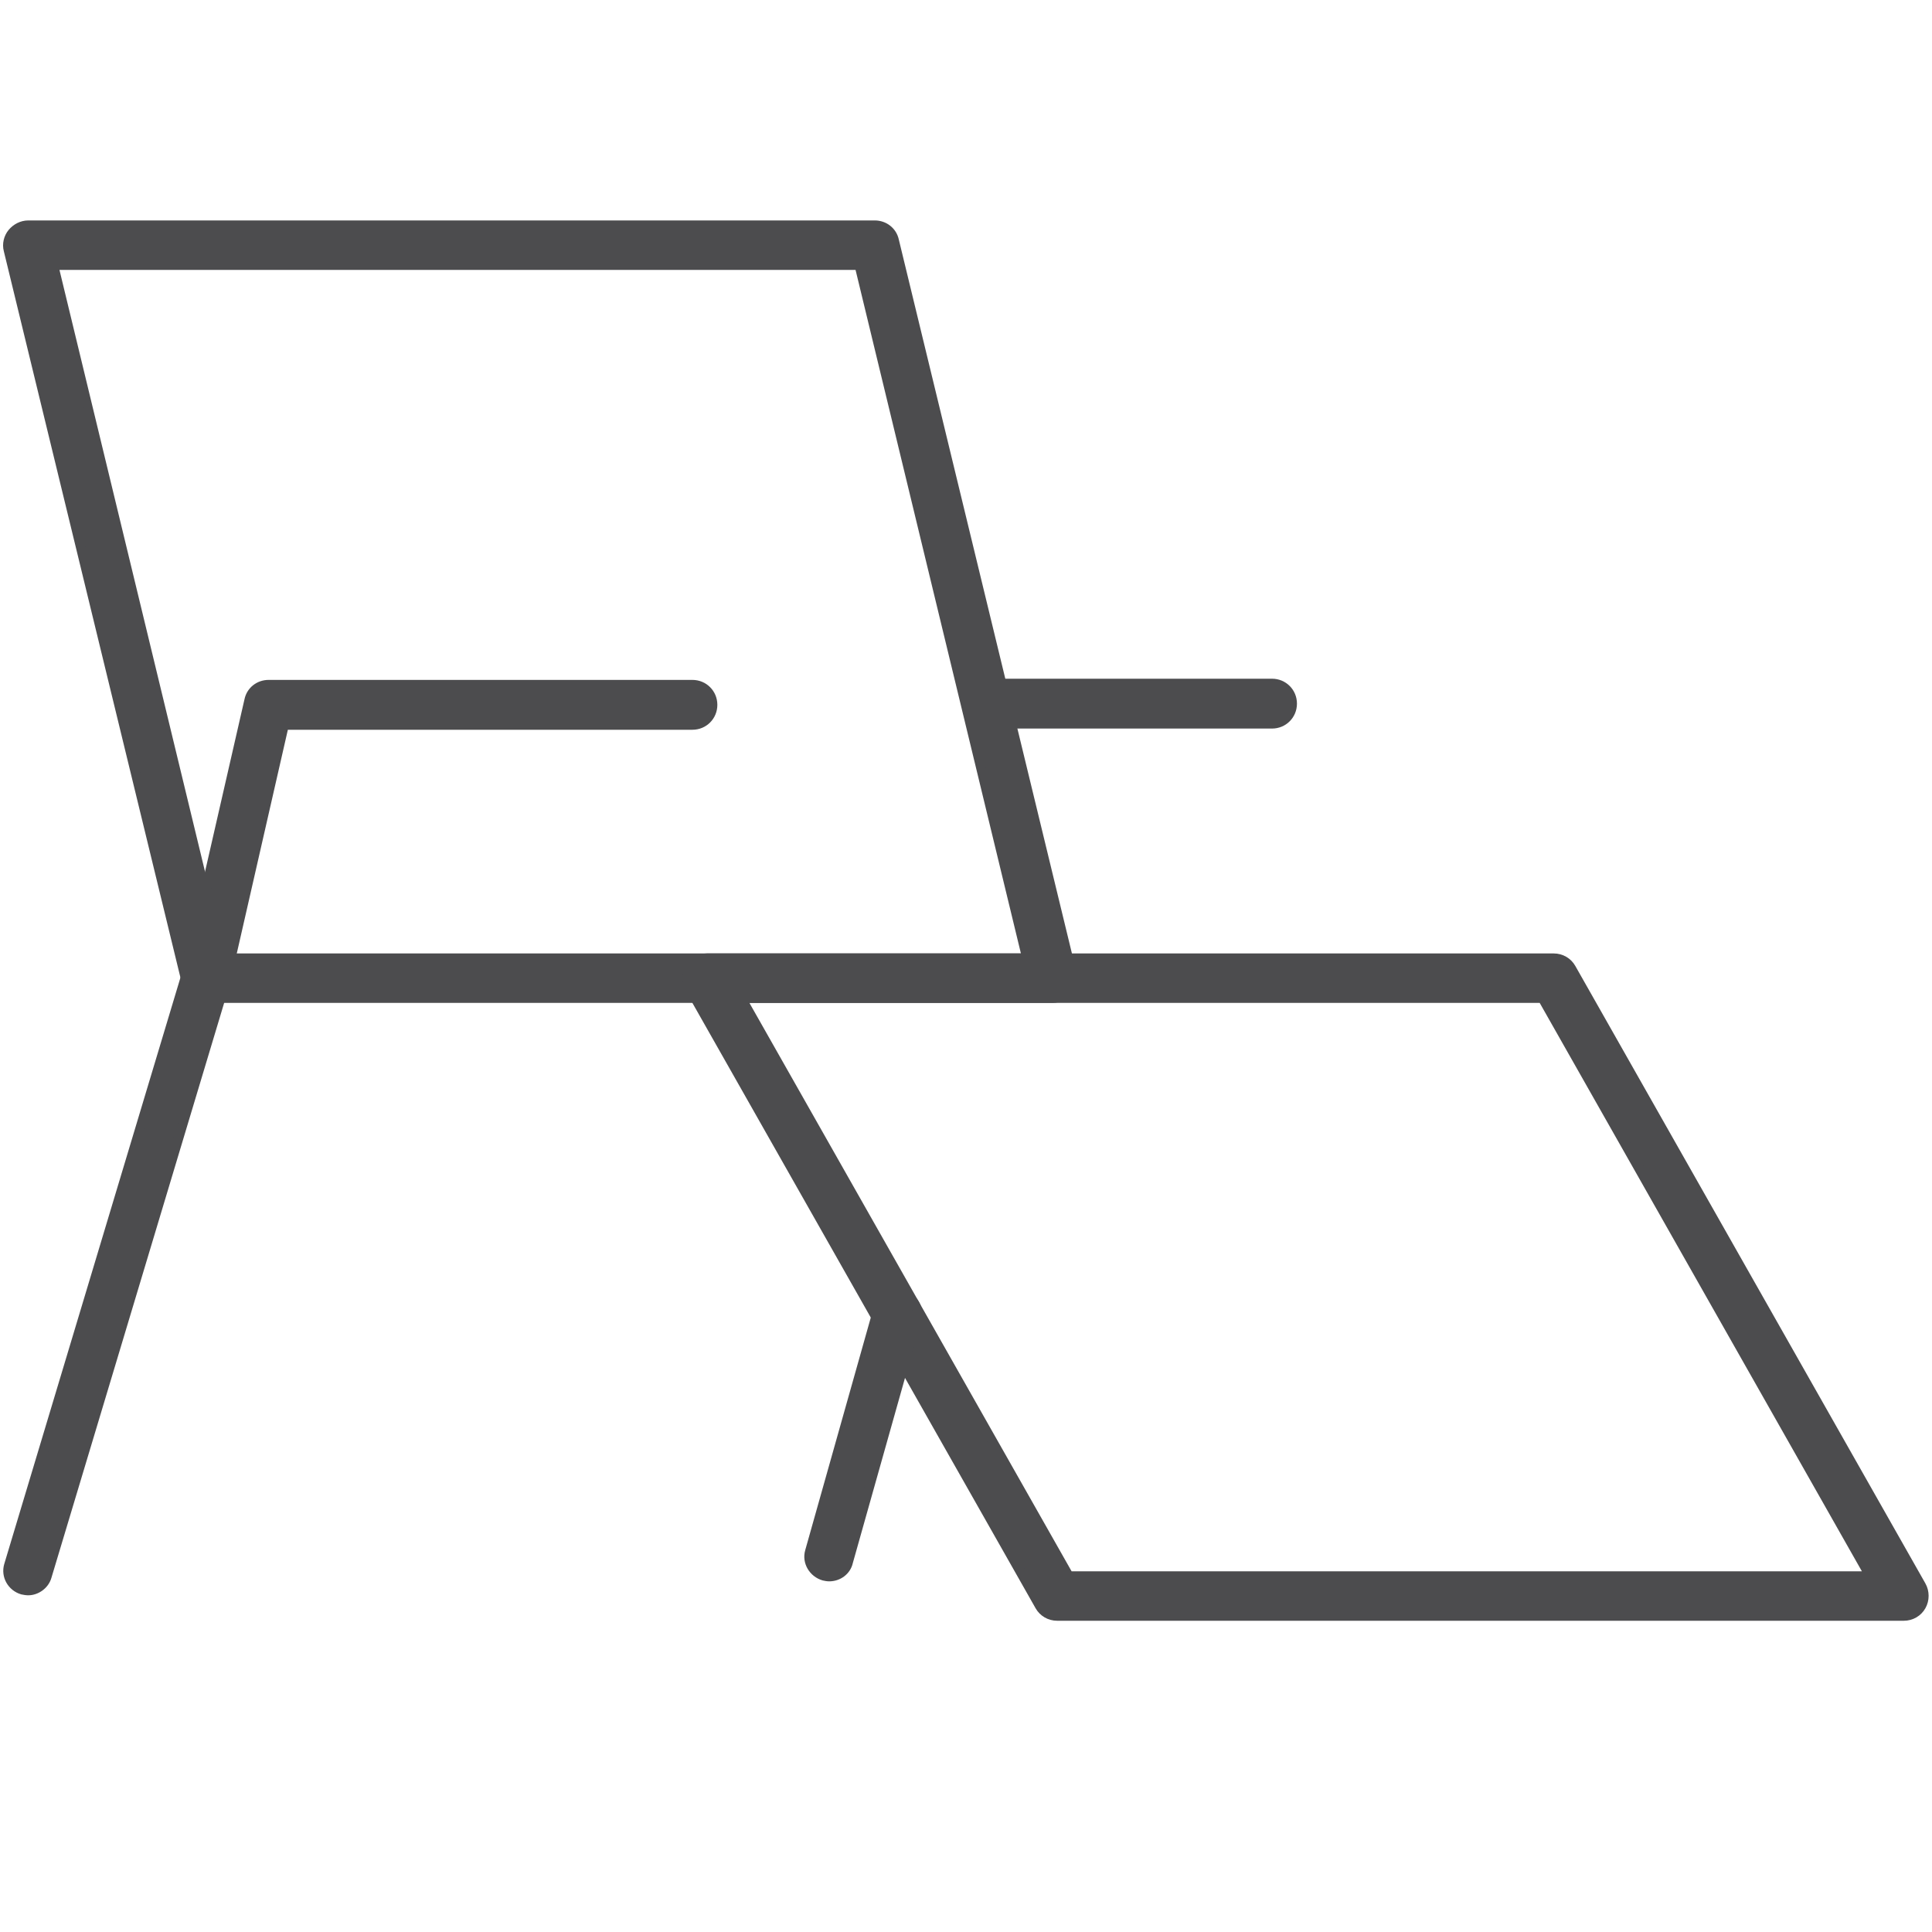
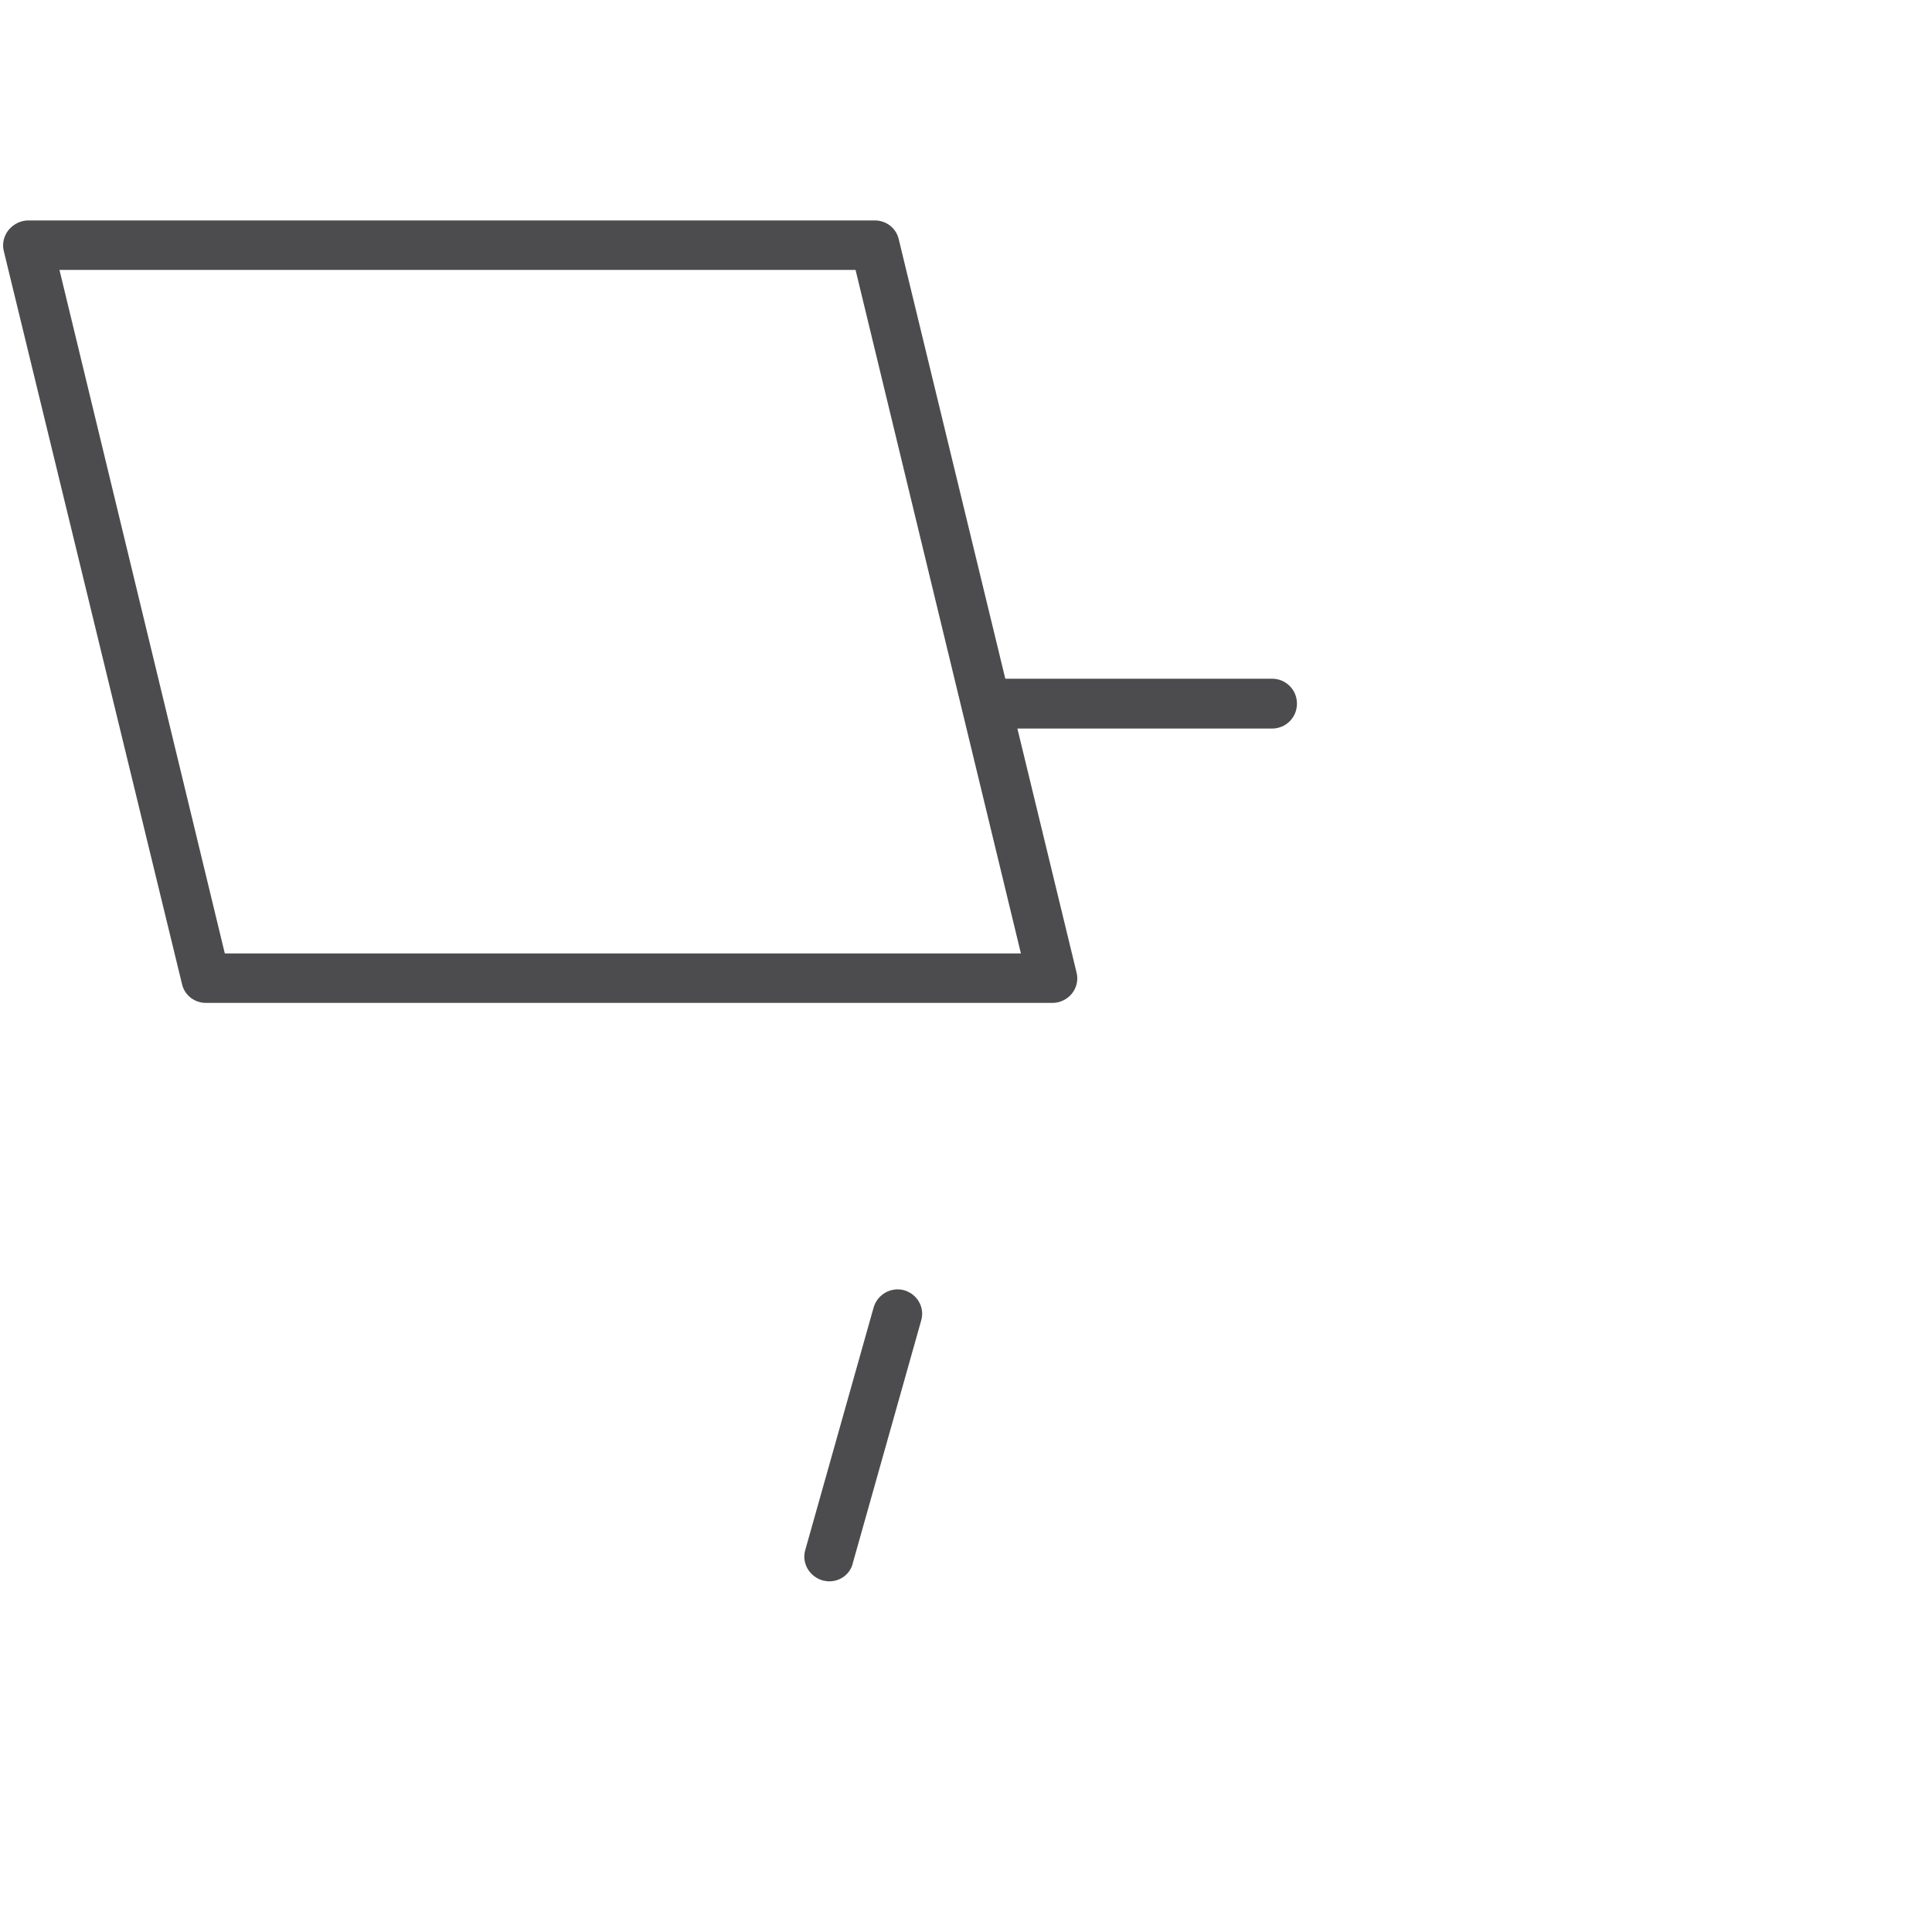
<svg xmlns="http://www.w3.org/2000/svg" version="1.1" id="Lager_1" x="0px" y="0px" viewBox="0 0 50 50" style="enable-background:new 0 0 50 50;" xml:space="preserve">
  <style type="text/css">
	.st0{fill-rule:evenodd;clip-rule:evenodd;fill:#4C4C4E;stroke:#4C4C4E;stroke-width:0.25;stroke-miterlimit:10;}
	.st1{fill-rule:evenodd;clip-rule:evenodd;fill:#4C4C4E;}
	.st2{filter:url(#Adobe_OpacityMaskFilter);}
	.st3{fill-rule:evenodd;clip-rule:evenodd;fill:#FFFFFF;}
	.st4{mask:url(#mask-2_00000012445664849887219290000006368447111169440159_);fill-rule:evenodd;clip-rule:evenodd;fill:#4C4C4E;}
</style>
  <g id="Symbols">
    <g id="icon-product-utemobel" transform="translate(1, -1)">
      <g id="Group-13" transform="translate(-1, 1)">
        <g id="Group-3" transform="translate(0, 0.22)">
          <g id="Clip-2">
				</g>
          <path id="Fill-1" class="st0" d="M5.72,24.58h20.86L22.24,6.64H1.38L5.72,24.58z M27.24,25.61H5.33c-0.24,0-0.45-0.16-0.5-0.4      L0.22,6.25c-0.04-0.15,0-0.32,0.1-0.44c0.1-0.12,0.25-0.2,0.41-0.2h21.91c0.24,0,0.45,0.16,0.5,0.4l4.6,18.97      c0.04,0.15,0,0.32-0.1,0.44C27.55,25.53,27.4,25.61,27.24,25.61L27.24,25.61z" />
        </g>
-         <path id="Fill-4" class="st0" d="M27.66,40.79H48.4l-8.48-14.96H19.18L27.66,40.79z M49.27,41.82H27.36     c-0.19,0-0.36-0.1-0.45-0.26l-9.06-15.98c-0.09-0.16-0.09-0.36,0-0.52c0.09-0.16,0.26-0.26,0.45-0.26h21.91     c0.19,0,0.36,0.1,0.45,0.26l9.06,15.98c0.09,0.16,0.09,0.36,0,0.52C49.63,41.72,49.46,41.82,49.27,41.82L49.27,41.82z" />
        <g id="Group-8" transform="translate(0, 11.511)">
          <g id="Clip-7">
				</g>
-           <path id="Fill-6" class="st0" d="M0.73,29.65c-0.05,0-0.1-0.01-0.15-0.02C0.31,29.55,0.15,29.27,0.23,29l4.6-15.31l1.62-7.08      c0.05-0.24,0.26-0.4,0.5-0.4h10.97c0.29,0,0.52,0.23,0.52,0.52c0,0.29-0.23,0.52-0.52,0.52H7.35l-1.53,6.7      c0,0.01-0.01,0.02-0.01,0.03l-4.6,15.31C1.15,29.5,0.94,29.65,0.73,29.65" />
        </g>
        <path id="Fill-9" class="st0" d="M32.92,18.73h-7.38c-0.29,0-0.52-0.23-0.52-0.52s0.23-0.52,0.52-0.52h7.38     c0.29,0,0.52,0.23,0.52,0.52C33.44,18.5,33.21,18.73,32.92,18.73" />
        <path id="Fill-11" class="st0" d="M21.46,40.8c-0.05,0-0.09-0.01-0.14-0.02c-0.27-0.08-0.44-0.36-0.36-0.63l1.77-6.28     c0.08-0.27,0.36-0.43,0.63-0.36c0.28,0.08,0.44,0.36,0.36,0.63l-1.77,6.28C21.9,40.65,21.69,40.8,21.46,40.8" />
      </g>
    </g>
  </g>
  <g id="Symbols_00000176041666989598115390000002281074209922603950_">
    <g id="icon-product-detaljer" transform="translate(-1, 1)">
      <g id="Group-10" transform="translate(1, -1)">
        <path id="Fill-1_00000000934475816093333380000000393484314534838447_" class="st1" d="M-25.38,42.35h-11.8l-2.71-14.76h-1.18     l2.83,15.45c0.05,0.27,0.29,0.47,0.57,0.47h12.29c0.41,0,0.69-0.42,0.54-0.8C-24.94,42.49-25.15,42.35-25.38,42.35" />
-         <path id="Fill-3" class="st1" d="M-26.84,27.11c0.07-0.35-0.21-0.68-0.57-0.68H-40.1h-1.18h-0.69v-2.52h0.23h1.18h14.22     c0.25,0,0.48-0.16,0.55-0.4c0.12-0.37-0.16-0.75-0.55-0.75h-14.92h-1.29c-0.32,0-0.58,0.26-0.58,0.58v3.68     c0,0.32,0.26,0.58,0.58,0.58h1.48h1.18h12.48C-27.13,27.59-26.89,27.39-26.84,27.11" />
        <g id="Group-7" transform="translate(17.223, 0.201)">
          <g id="Clip-6">
				</g>
          <defs>
            <filter id="Adobe_OpacityMaskFilter" filterUnits="userSpaceOnUse" x="-42.88" y="7.15" width="24.51" height="36.6">
              <feColorMatrix type="matrix" values="1 0 0 0 0  0 1 0 0 0  0 0 1 0 0  0 0 0 1 0" />
            </filter>
          </defs>
          <mask maskUnits="userSpaceOnUse" x="-42.88" y="7.15" width="24.51" height="36.6" id="mask-2_00000012445664849887219290000006368447111169440159_">
            <g class="st2">
              <polygon id="path-1_00000058588584986421745000000018105822868254755732_" class="st3" points="-42.88,7.15 -18.37,7.15         -18.37,43.75 -42.88,43.75       " />
            </g>
          </mask>
          <path id="Fill-5" class="st4" d="M-35.07,8.21c-0.91,2.84-6.75,21.24-6.75,24.65c0,3.19,1.18,6.19,3.32,8.44      c0.85,0.89,2.08,1.41,3.38,1.41h9c1.3,0,2.53-0.51,3.38-1.41c2.14-2.25,3.32-5.24,3.32-8.44c0-3.41-5.45-21.78-6.31-24.65      L-35.07,8.21z M-26.12,43.75h-9c-1.59,0-3.1-0.63-4.15-1.74c-2.33-2.44-3.61-5.7-3.61-9.16c0-3.84,6.64-24.46,6.92-25.34      c0.07-0.22,0.27-0.37,0.5-0.37l10.12,0c0.23,0,0.44,0.15,0.51,0.38c0.26,0.88,6.47,21.49,6.47,25.33c0,3.46-1.28,6.72-3.61,9.16      C-23.02,43.12-24.53,43.75-26.12,43.75L-26.12,43.75z" />
        </g>
-         <path id="Fill-8" class="st1" d="M-17.8,40.88c-0.08,0-0.16-0.02-0.24-0.06c-0.04-0.02-0.07-0.04-0.11-0.07     c-2.86-2.37-4.18-6.11-3.45-9.74l0.34-1.71c0.06-0.29,0.33-0.47,0.62-0.41c0.29,0.06,0.47,0.33,0.42,0.62l-0.34,1.71     c-0.65,3.25,0.53,6.59,3.08,8.72c0.19,0.15,0.26,0.42,0.14,0.65C-17.42,40.77-17.61,40.88-17.8,40.88" />
+         <path id="Fill-8" class="st1" d="M-17.8,40.88c-0.08,0-0.16-0.02-0.24-0.06c-0.04-0.02-0.07-0.04-0.11-0.07     c-2.86-2.37-4.18-6.11-3.45-9.74l0.34-1.71c0.06-0.29,0.33-0.47,0.62-0.41c0.29,0.06,0.47,0.33,0.42,0.62l-0.34,1.71     c-0.65,3.25,0.53,6.59,3.08,8.72c0.19,0.15,0.26,0.42,0.14,0.65" />
      </g>
    </g>
  </g>
</svg>